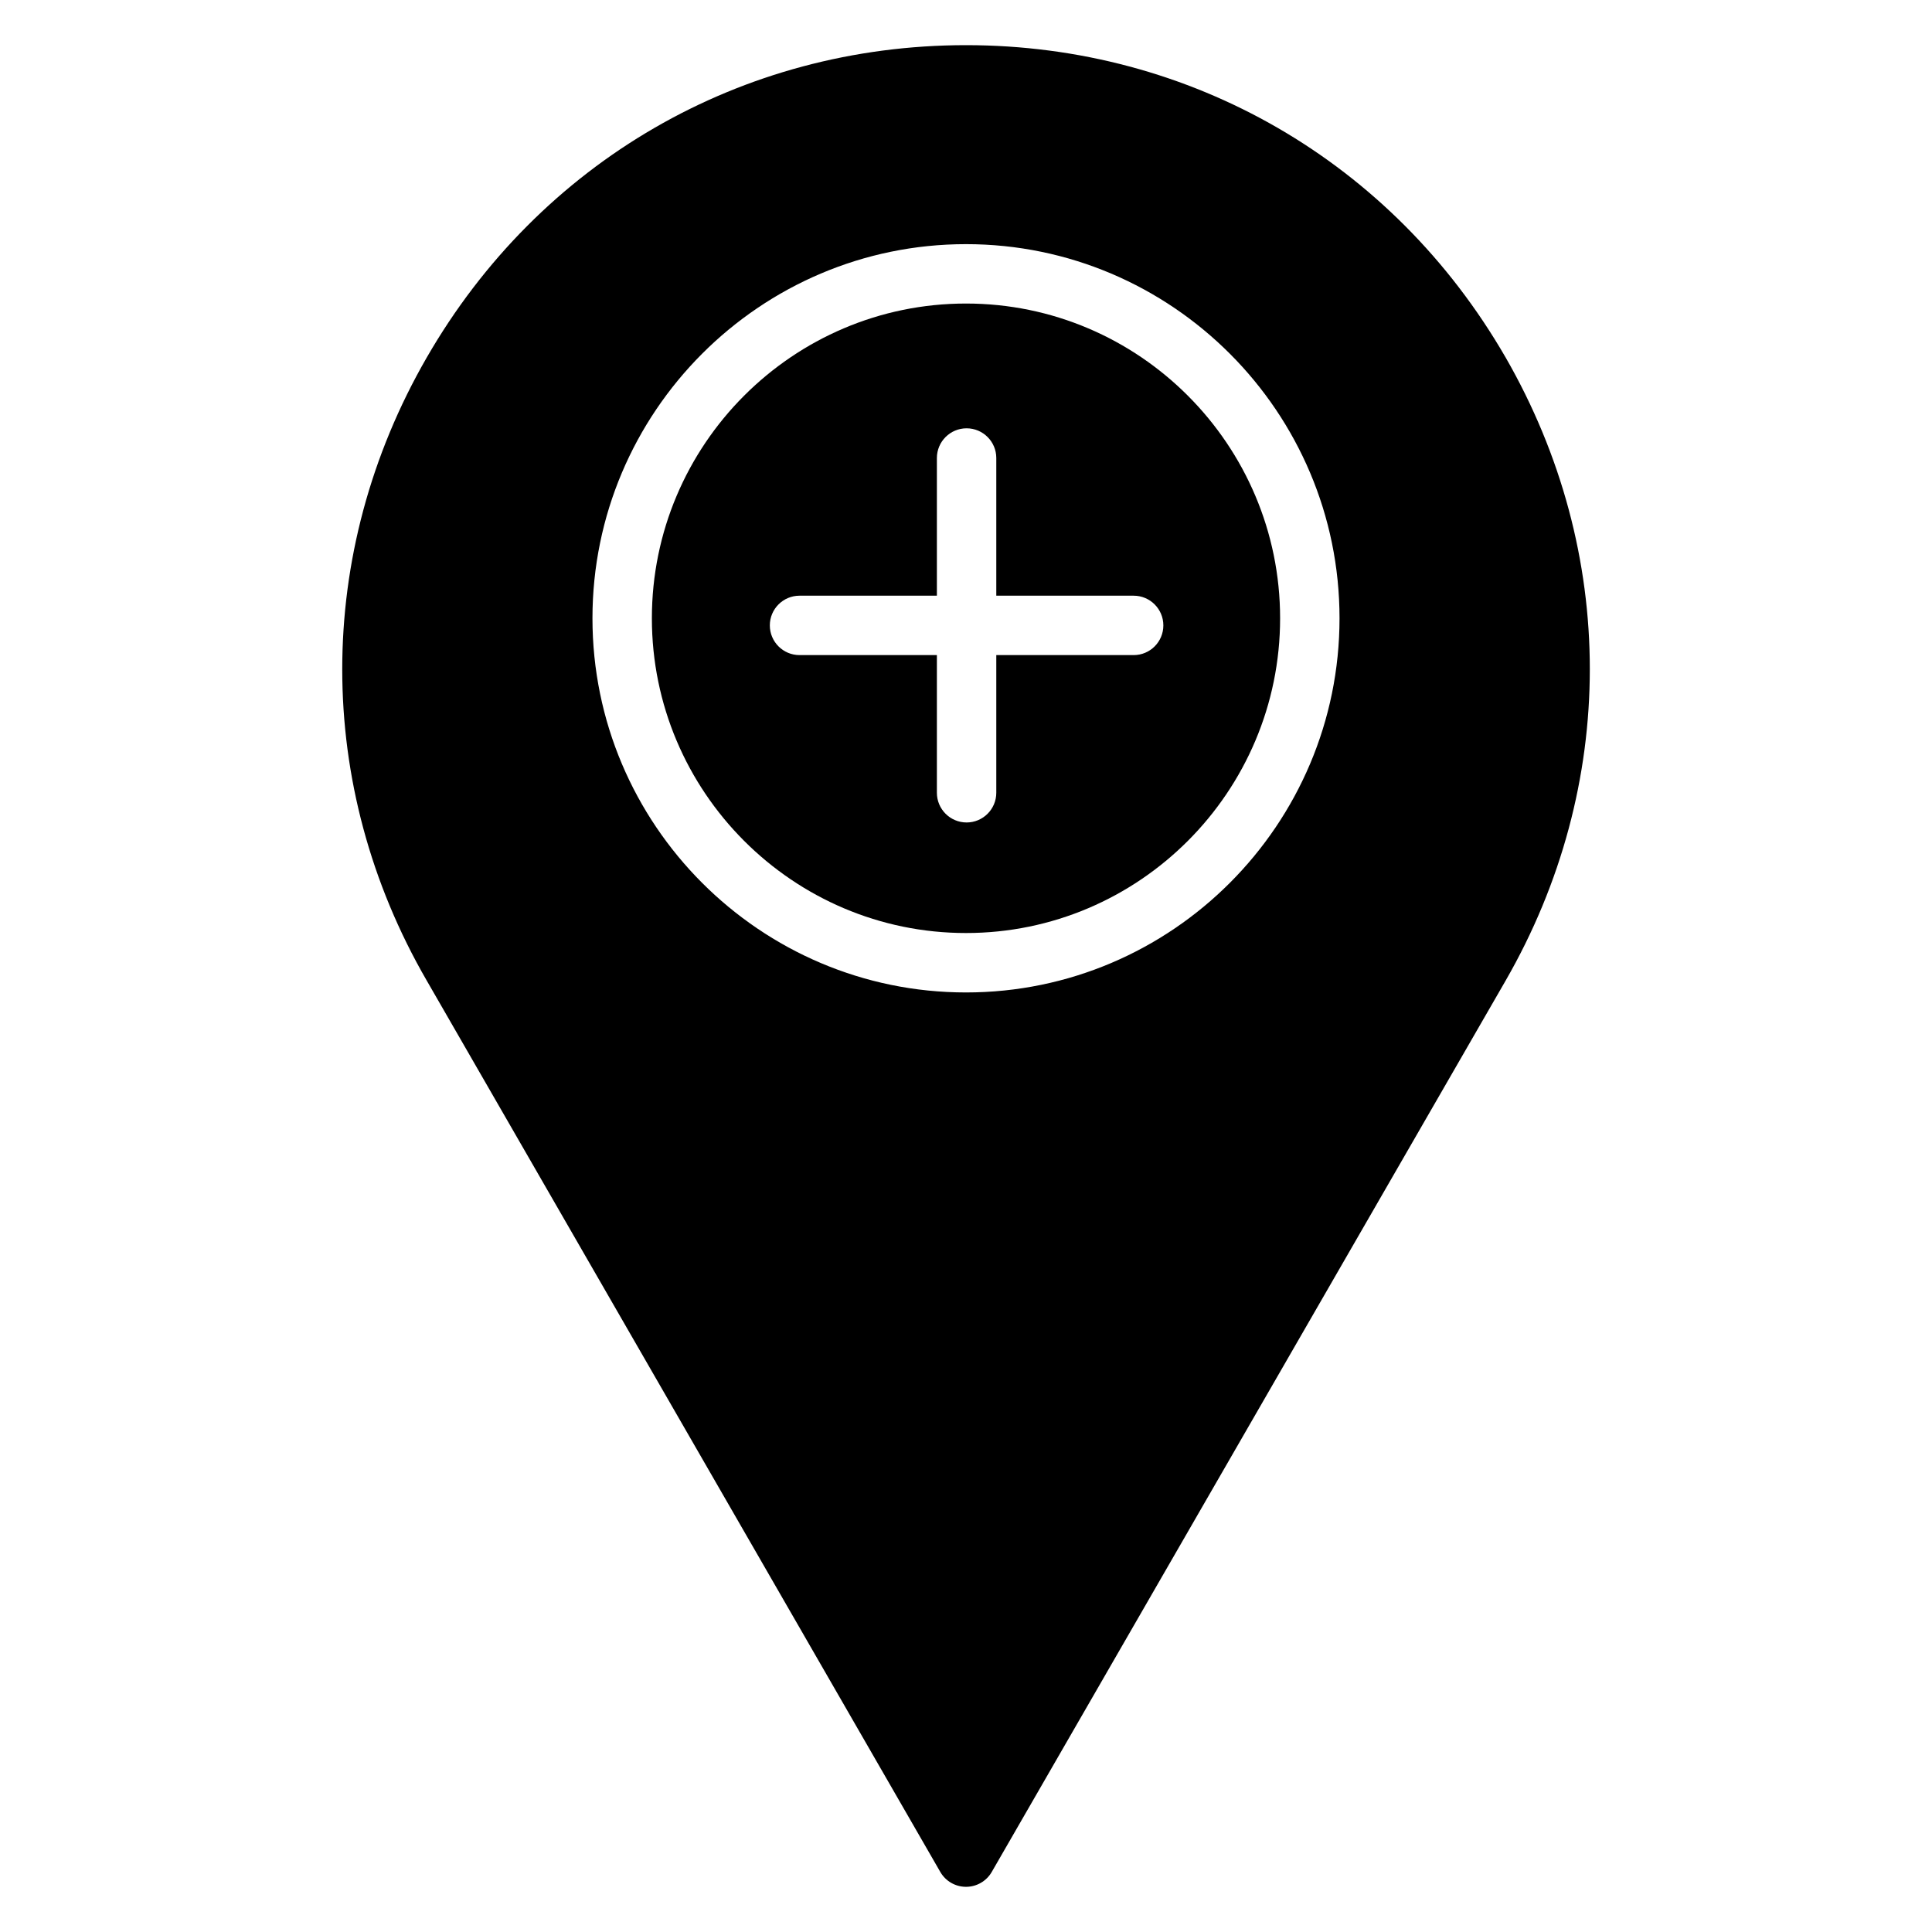
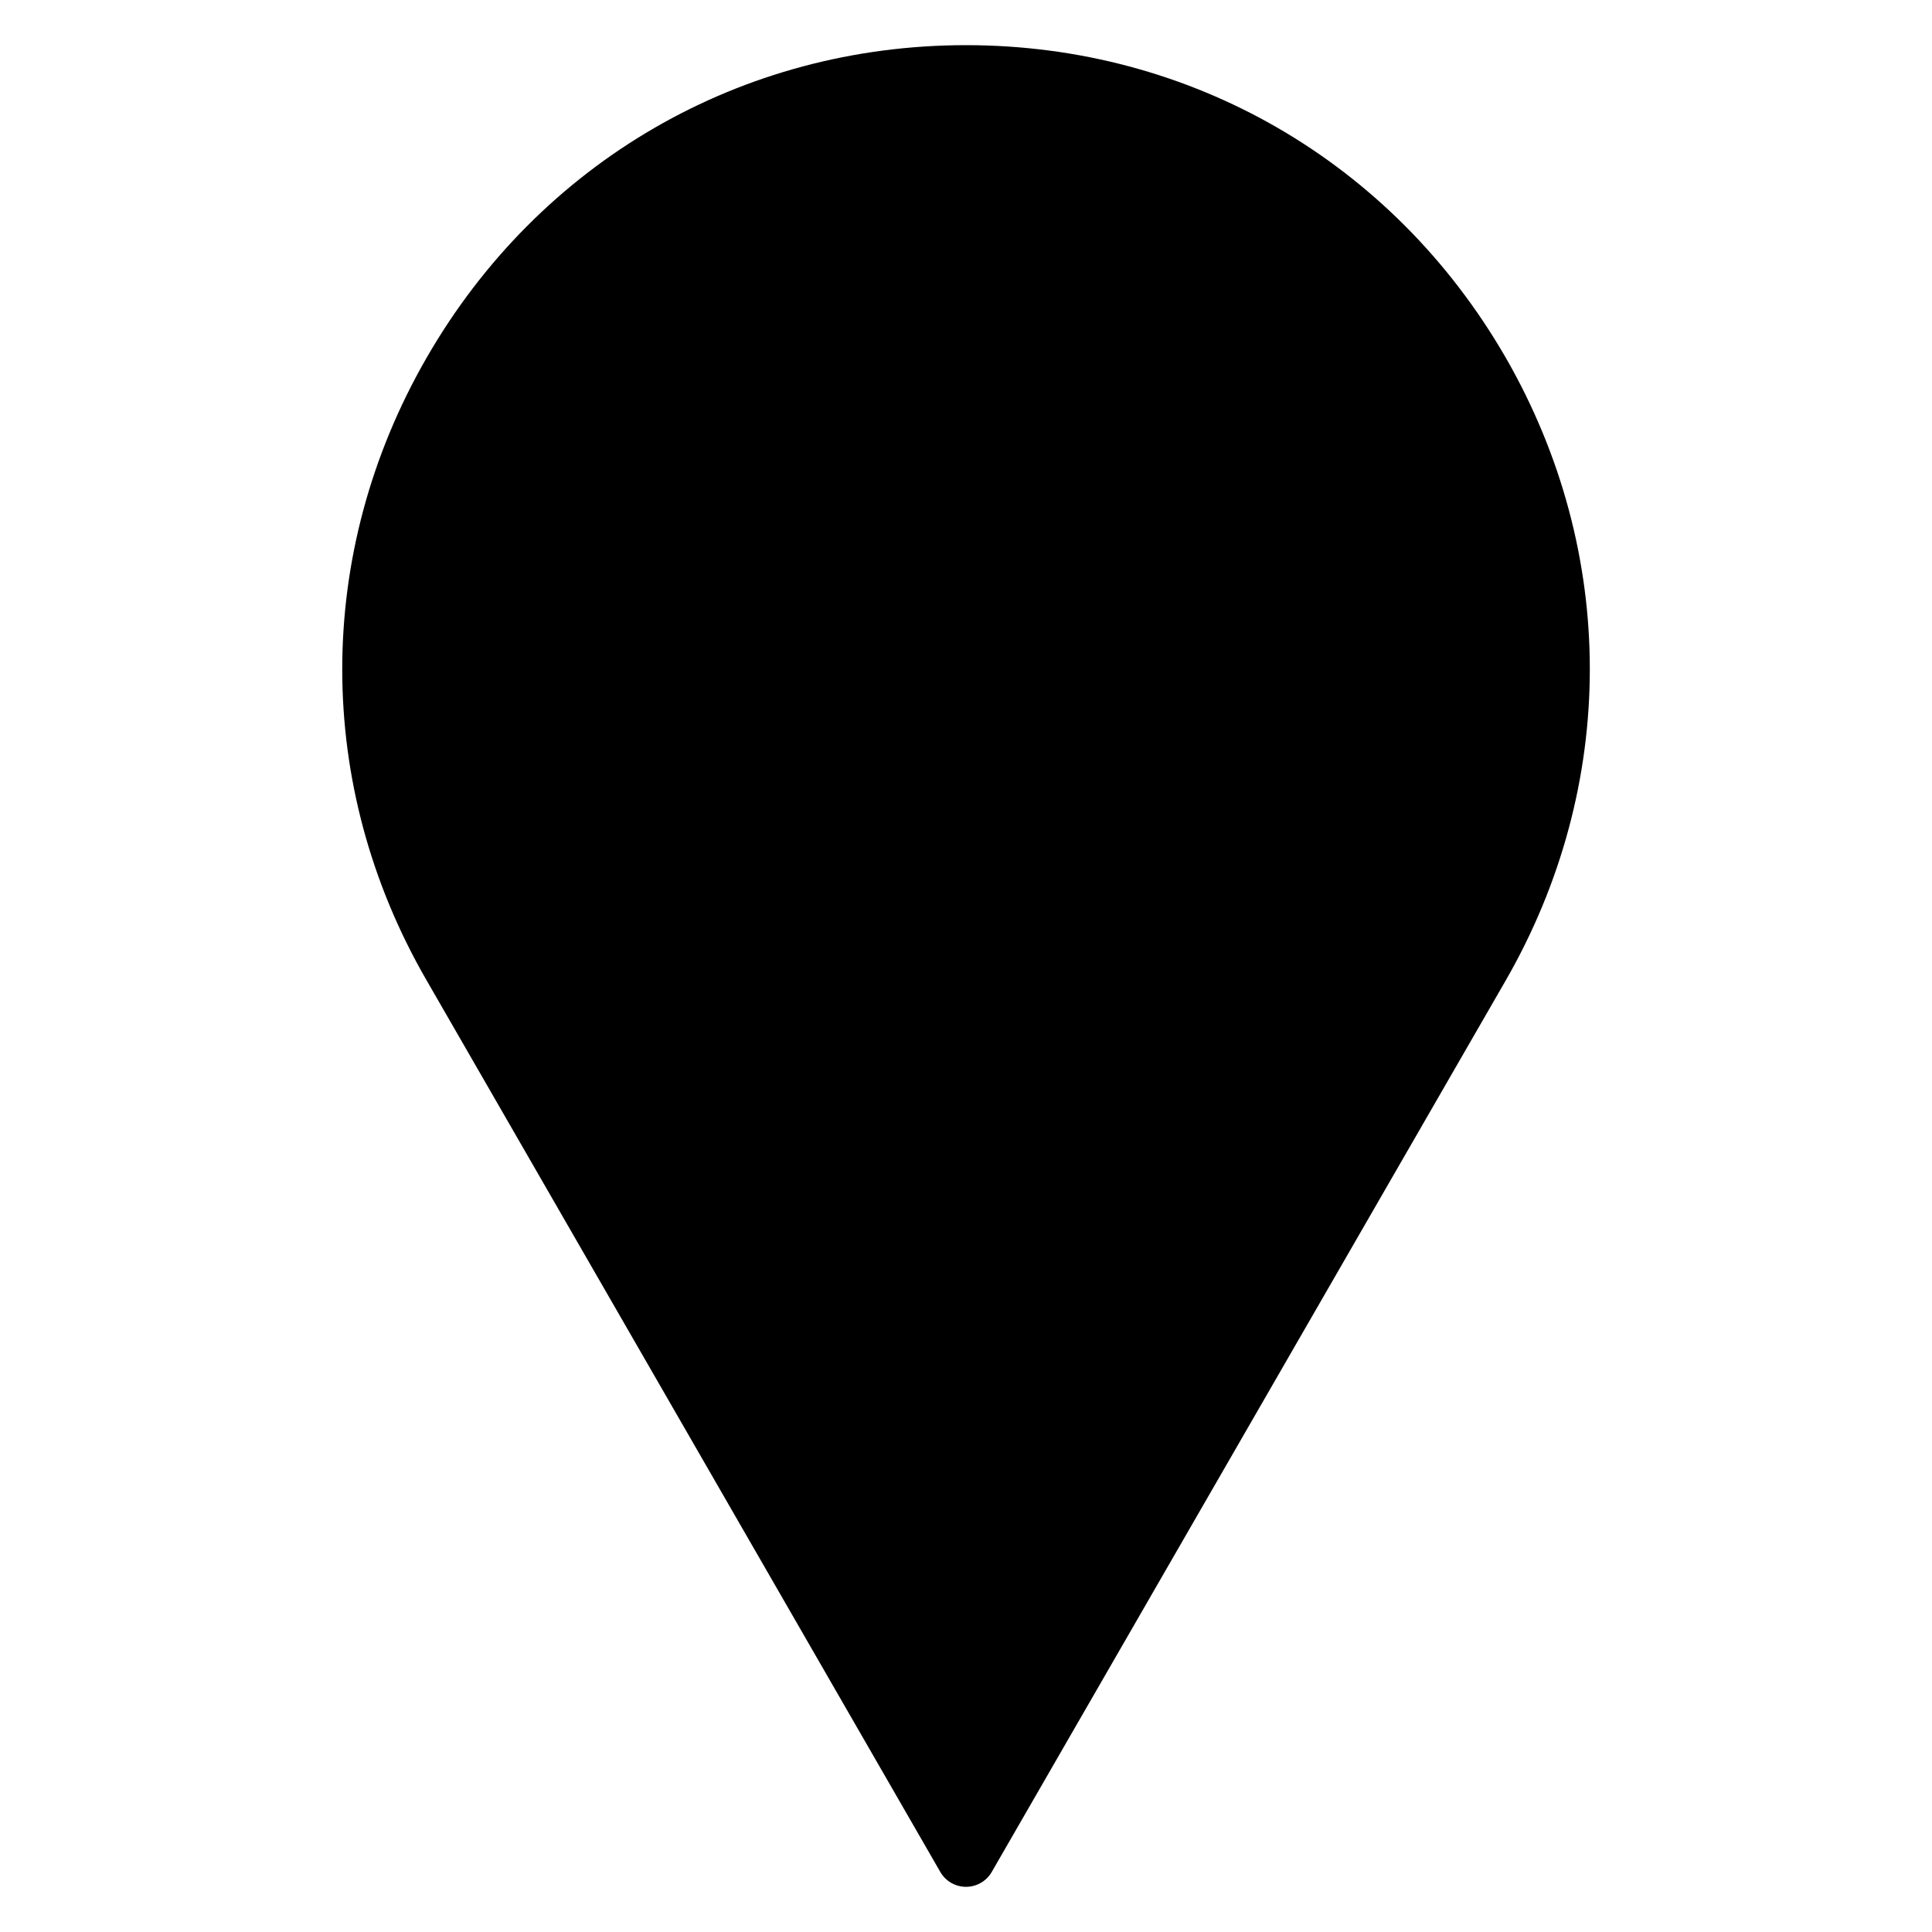
<svg xmlns="http://www.w3.org/2000/svg" fill="#000000" width="800px" height="800px" version="1.1" viewBox="144 144 512 512">
  <g>
-     <path d="m400 224.44c-45.902 0-83.246 37.418-83.246 83.406-0.004 45.988 37.344 83.414 83.246 83.414s83.242-37.418 83.242-83.406c0-45.992-37.344-83.414-83.242-83.414zm44.434 93.168h-36.406v36.484c0 4.344-3.527 7.871-7.871 7.871s-7.871-3.527-7.871-7.871v-36.484h-36.402c-4.344 0-7.871-3.527-7.871-7.871s3.527-7.871 7.871-7.871h36.402v-36.488c0-4.344 3.527-7.871 7.871-7.871s7.871 3.527 7.871 7.871v36.488h36.402c4.344 0 7.871 3.527 7.871 7.871 0.004 4.344-3.519 7.871-7.867 7.871z" />
-     <path d="m542.93 238.6s-0.004-0.004-0.004-0.008c-29.918-51.734-83.348-82.625-142.92-82.625-59.621 0-113.05 30.953-142.93 82.805-29.84 51.77-29.836 113.49 0 165.07l136.11 236.24c1.402 2.441 4.004 3.945 6.82 3.945 2.812 0 5.414-1.504 6.816-3.941l136.11-236.08c29.848-51.789 29.848-113.62 0-165.41zm-142.93 168.41c-54.586 0-98.992-44.48-98.992-99.152 0-54.672 44.406-99.156 98.992-99.156 54.582 0 98.988 44.48 98.988 99.152-0.004 54.672-44.41 99.156-98.988 99.156z" />
+     <path d="m542.93 238.6s-0.004-0.004-0.004-0.008c-29.918-51.734-83.348-82.625-142.92-82.625-59.621 0-113.05 30.953-142.93 82.805-29.84 51.77-29.836 113.49 0 165.07l136.11 236.24c1.402 2.441 4.004 3.945 6.82 3.945 2.812 0 5.414-1.504 6.816-3.941l136.11-236.08c29.848-51.789 29.848-113.62 0-165.41zm-142.93 168.41z" />
  </g>
</svg>